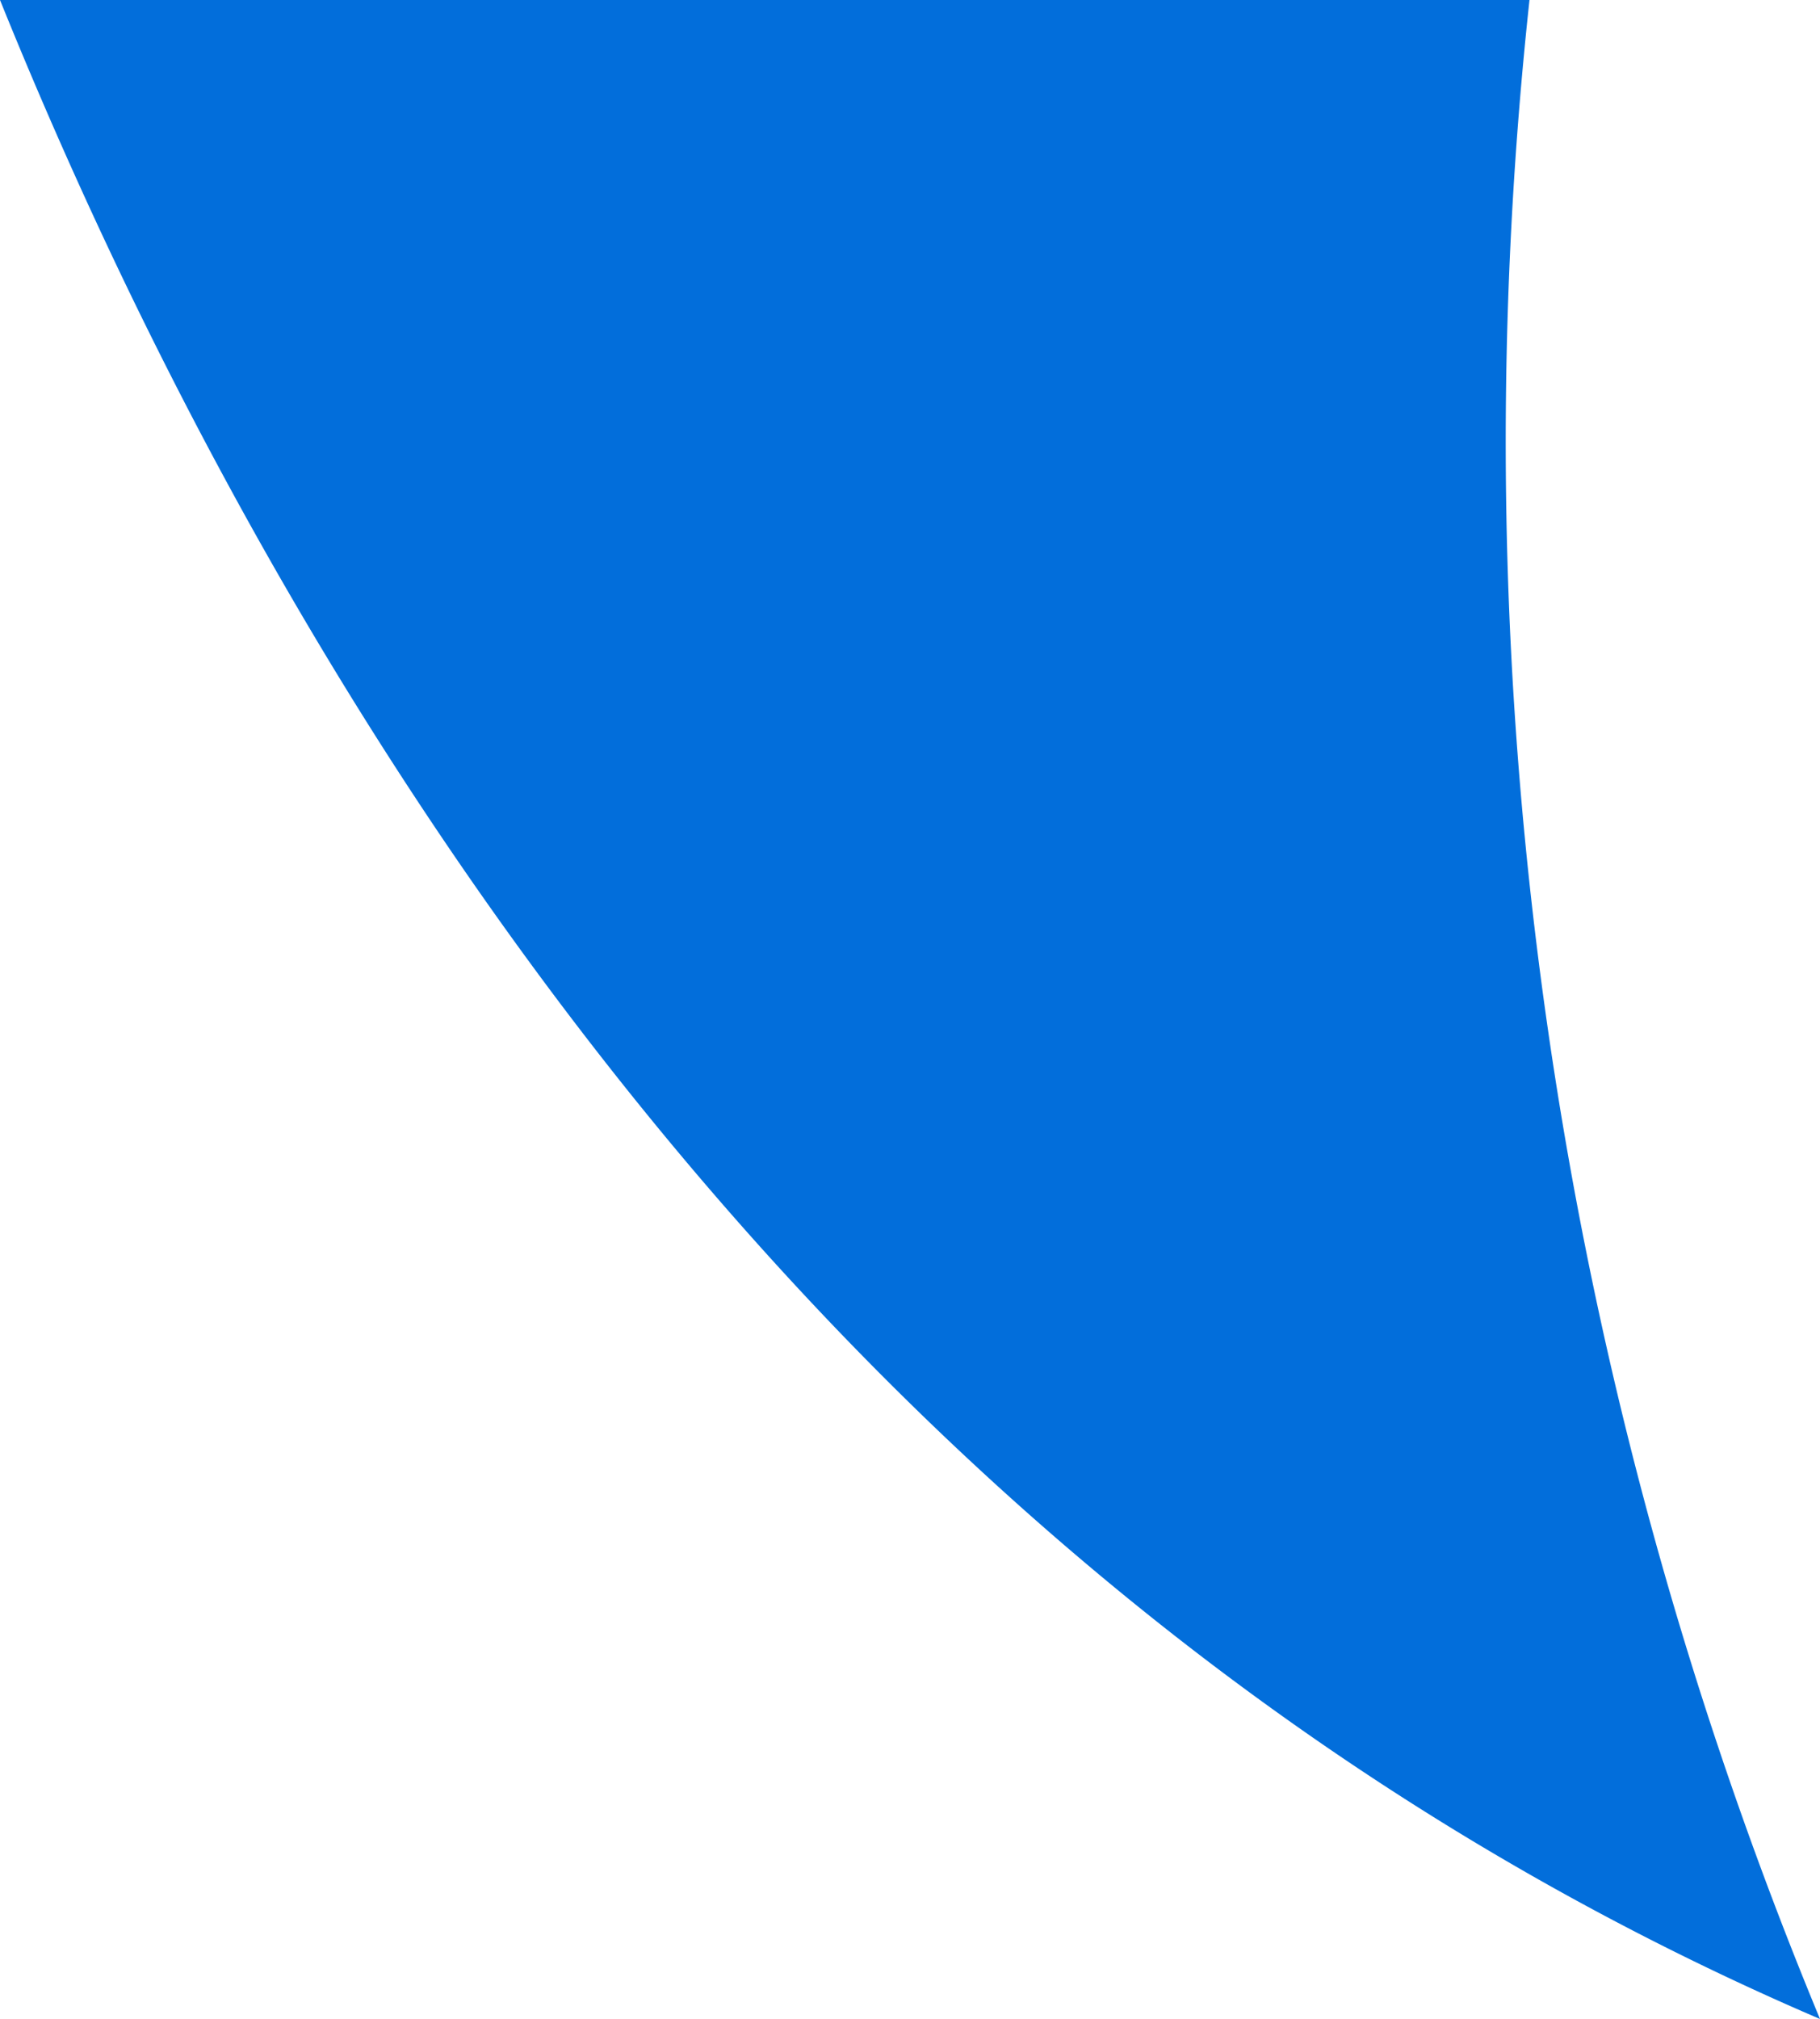
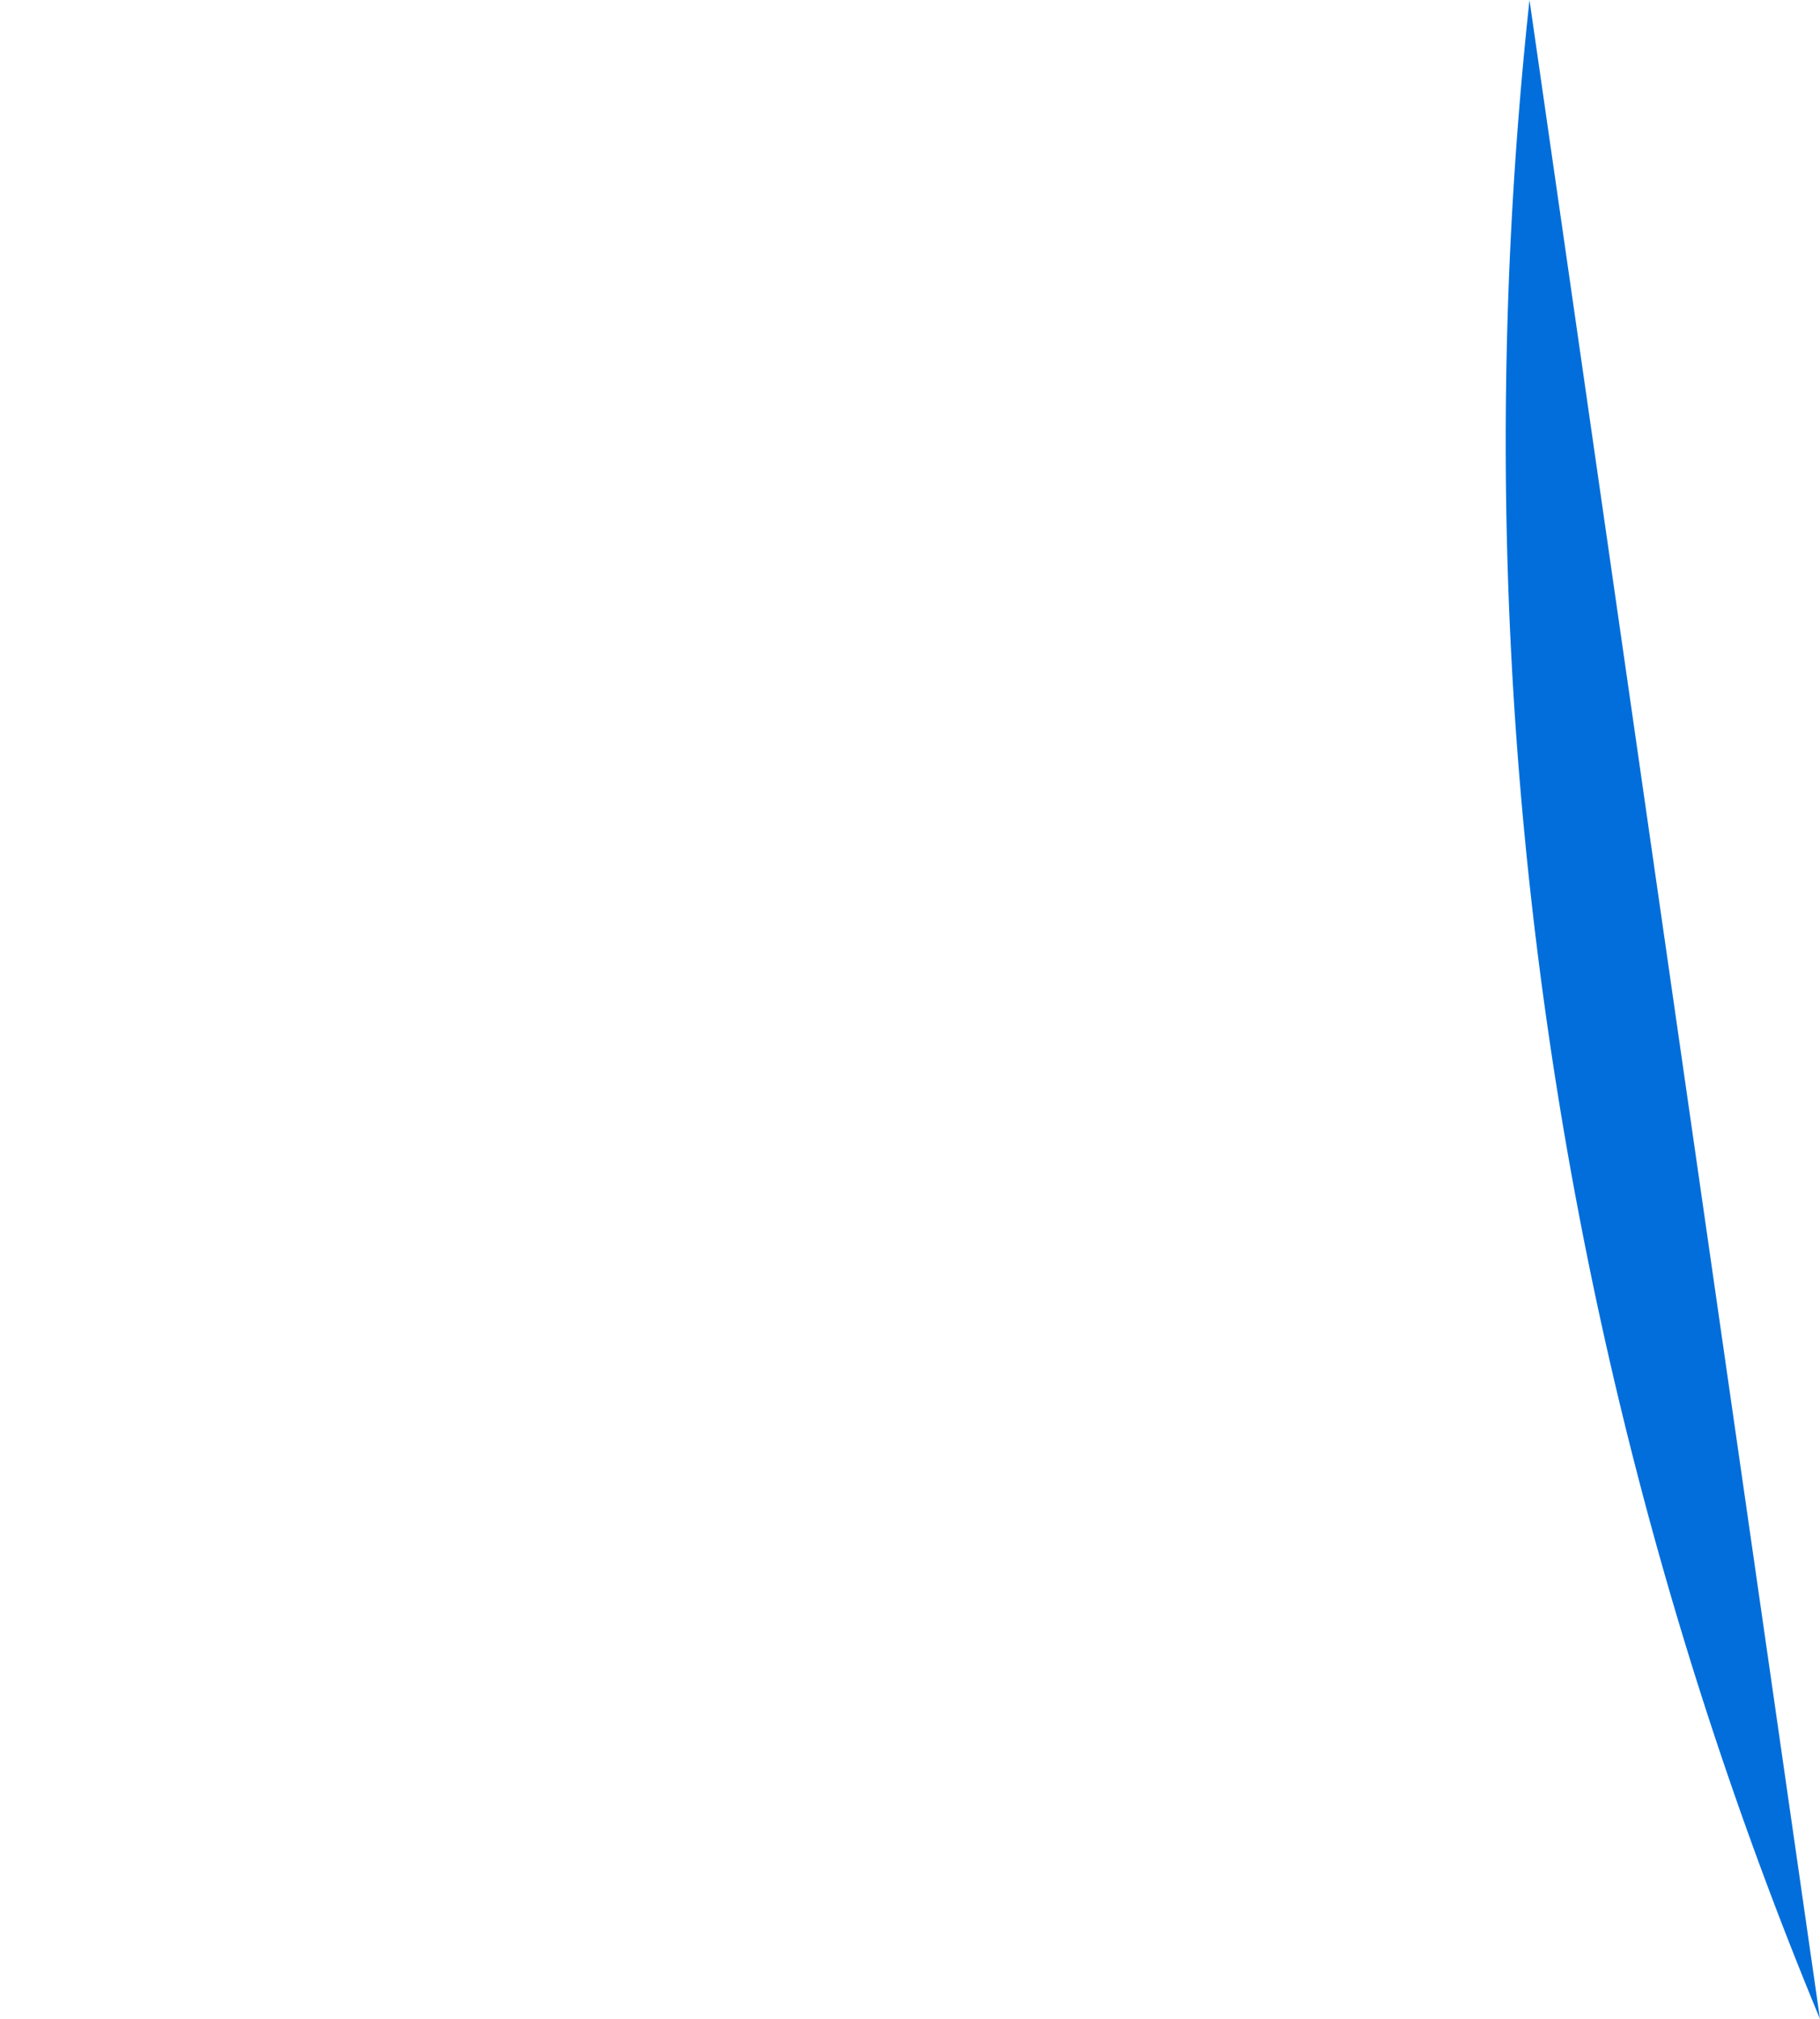
<svg xmlns="http://www.w3.org/2000/svg" width="32.408" height="35.934" viewBox="0 0 32.408 35.934">
-   <path d="M66.259,114a73.222,73.222,0,0,0,5.173,35.934C53.118,142.085,43.559,125.222,39.024,114" transform="translate(-39.024 -114)" fill="#026edb" />
+   <path d="M66.259,114a73.222,73.222,0,0,0,5.173,35.934" transform="translate(-39.024 -114)" fill="#026edb" />
</svg>